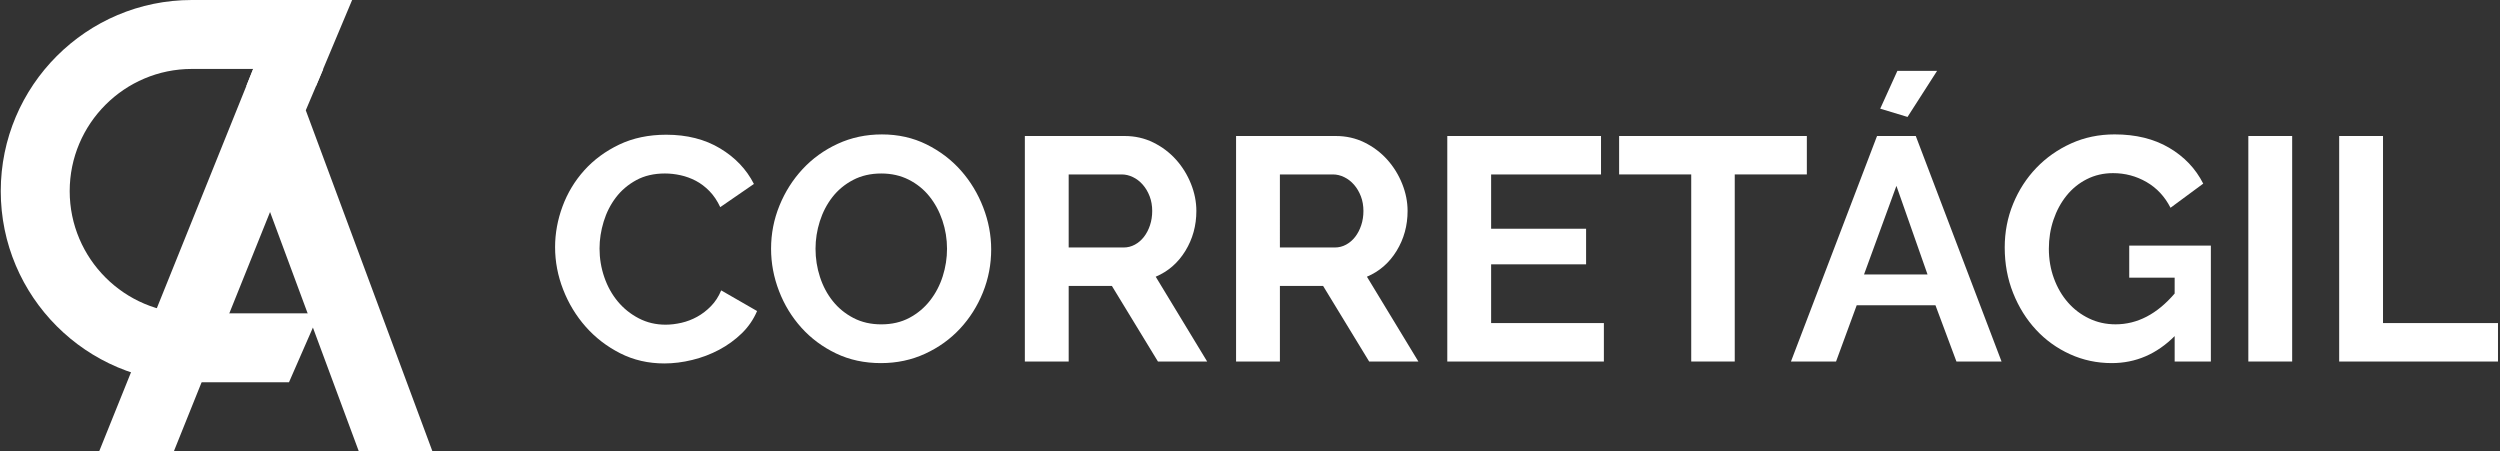
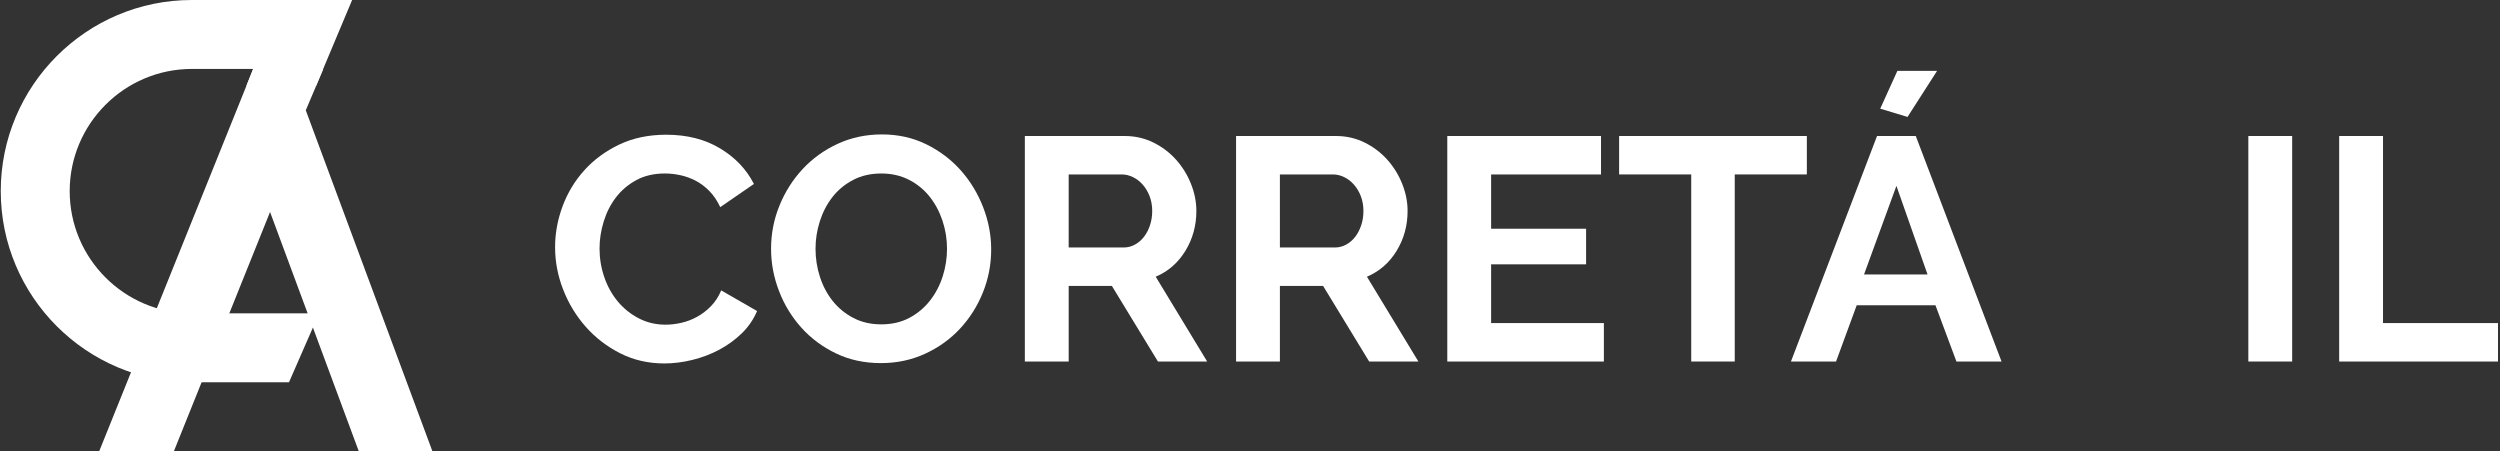
<svg xmlns="http://www.w3.org/2000/svg" version="1.1" id="Layer_1" x="0px" y="0px" width="329.903px" height="59.58px" viewBox="0 0 329.903 59.58" enable-background="new 0 0 329.903 59.58" xml:space="preserve">
  <rect x="0" y="0" width="329.903" height="59.58" fill="#333333" stroke="none" />
  <g>
    <path fill="#FFFFFF" d="M38.134,50.447H25.321C11.414,50.447,0.1,39.131,0.1,25.222C0.1,11.314,11.414,0,25.321,0h21.146   l-4.762,11.34h-9.195l0.895-2.243h-8.084c-8.891,0-16.124,7.234-16.124,16.125c0,8.894,7.233,16.128,16.124,16.128h16.791   L38.134,50.447z" />
    <polygon fill="#FFFFFF" points="22.939,59.562 13.087,59.556 33.404,9.12 42.655,9.122 40.351,14.554 57.073,59.58 47.356,59.574    35.636,27.973  " />
  </g>
  <g>
    <path fill="#FFFFFF" d="M73.25,32.617c0-1.816,0.328-3.611,0.984-5.387c0.656-1.773,1.614-3.359,2.871-4.757   c1.258-1.396,2.794-2.528,4.61-3.396c1.816-0.865,3.884-1.299,6.204-1.299c2.738,0,5.106,0.602,7.104,1.803   c1.997,1.201,3.485,2.766,4.464,4.694l-4.443,3.06c-0.392-0.839-0.866-1.544-1.425-2.117c-0.56-0.572-1.16-1.026-1.803-1.362   c-0.643-0.335-1.313-0.579-2.012-0.733c-0.699-0.153-1.383-0.23-2.054-0.23c-1.453,0-2.718,0.294-3.793,0.881   c-1.076,0.586-1.971,1.348-2.683,2.284c-0.713,0.937-1.251,1.998-1.614,3.186s-0.545,2.368-0.545,3.541   c0,1.314,0.21,2.578,0.629,3.794c0.419,1.215,1.013,2.284,1.781,3.206s1.69,1.663,2.767,2.222c1.075,0.56,2.256,0.838,3.542,0.838   c0.67,0,1.368-0.084,2.096-0.251c0.727-0.168,1.418-0.434,2.074-0.797c0.656-0.362,1.265-0.831,1.823-1.404   c0.559-0.572,1.006-1.264,1.342-2.074l4.736,2.725c-0.476,1.117-1.153,2.103-2.033,2.955s-1.872,1.571-2.976,2.158   c-1.104,0.587-2.284,1.034-3.542,1.341c-1.258,0.308-2.487,0.462-3.688,0.462c-2.124,0-4.065-0.447-5.826-1.342   c-1.76-0.894-3.276-2.061-4.548-3.5c-1.271-1.438-2.263-3.073-2.976-4.903S73.25,34.517,73.25,32.617z" />
    <path fill="#FFFFFF" d="M116.253,47.916c-2.18,0-4.157-0.426-5.931-1.278c-1.775-0.853-3.298-1.984-4.569-3.396   s-2.257-3.024-2.954-4.841c-0.699-1.816-1.048-3.675-1.048-5.575c0-1.983,0.369-3.884,1.11-5.7c0.74-1.815,1.761-3.423,3.06-4.82   c1.3-1.396,2.843-2.508,4.632-3.332c1.788-0.823,3.73-1.236,5.826-1.236c2.151,0,4.114,0.44,5.889,1.32s3.29,2.033,4.548,3.458   c1.257,1.425,2.235,3.046,2.934,4.862s1.048,3.66,1.048,5.532c0,1.984-0.363,3.877-1.09,5.68c-0.727,1.802-1.732,3.395-3.018,4.778   c-1.285,1.383-2.822,2.487-4.61,3.311C120.29,47.503,118.349,47.916,116.253,47.916z M107.618,32.826   c0,1.286,0.195,2.529,0.587,3.73c0.392,1.202,0.957,2.264,1.698,3.186c0.739,0.922,1.647,1.663,2.724,2.222   c1.076,0.56,2.299,0.838,3.668,0.838c1.396,0,2.633-0.286,3.709-0.859c1.075-0.572,1.984-1.334,2.725-2.284   c0.74-0.949,1.3-2.019,1.677-3.206s0.565-2.396,0.565-3.626c0-1.284-0.203-2.528-0.607-3.73c-0.405-1.201-0.979-2.263-1.719-3.186   c-0.74-0.922-1.648-1.655-2.725-2.2c-1.075-0.545-2.284-0.817-3.625-0.817c-1.397,0-2.641,0.287-3.73,0.859   c-1.09,0.573-1.998,1.327-2.725,2.264s-1.278,1.998-1.655,3.186S107.618,31.597,107.618,32.826z" />
    <path fill="#FFFFFF" d="M135.24,47.706V17.947h13.161c1.369,0,2.634,0.286,3.793,0.858c1.159,0.573,2.159,1.328,2.997,2.264   c0.839,0.937,1.495,1.998,1.97,3.186c0.476,1.188,0.713,2.383,0.713,3.584c0,1.928-0.482,3.682-1.446,5.26   c-0.964,1.579-2.271,2.718-3.919,3.416l6.79,11.191h-6.496l-6.078-9.976h-5.7v9.976H135.24z M141.024,32.659h7.251   c0.531,0,1.027-0.126,1.488-0.378c0.461-0.251,0.859-0.593,1.194-1.026c0.336-0.433,0.601-0.943,0.797-1.53   c0.195-0.587,0.293-1.215,0.293-1.886c0-0.698-0.112-1.342-0.335-1.929c-0.225-0.586-0.524-1.096-0.901-1.529   c-0.377-0.433-0.811-0.769-1.3-1.006s-0.984-0.356-1.487-0.356h-7V32.659z" />
-     <path fill="#FFFFFF" d="M163.113,47.706V17.947h13.161c1.369,0,2.634,0.286,3.793,0.858c1.159,0.573,2.159,1.328,2.997,2.264   c0.839,0.937,1.495,1.998,1.97,3.186c0.476,1.188,0.713,2.383,0.713,3.584c0,1.928-0.482,3.682-1.446,5.26   c-0.964,1.579-2.271,2.718-3.919,3.416l6.79,11.191h-6.496l-6.078-9.976h-5.7v9.976H163.113z M168.897,32.659h7.251   c0.531,0,1.027-0.126,1.488-0.378c0.461-0.251,0.859-0.593,1.194-1.026c0.336-0.433,0.601-0.943,0.797-1.53   c0.195-0.587,0.293-1.215,0.293-1.886c0-0.698-0.112-1.342-0.335-1.929c-0.225-0.586-0.524-1.096-0.901-1.529   c-0.377-0.433-0.811-0.769-1.3-1.006s-0.984-0.356-1.487-0.356h-7V32.659z" />
+     <path fill="#FFFFFF" d="M163.113,47.706V17.947h13.161c1.369,0,2.634,0.286,3.793,0.858c1.159,0.573,2.159,1.328,2.997,2.264   c0.839,0.937,1.495,1.998,1.97,3.186c0.476,1.188,0.713,2.383,0.713,3.584c0,1.928-0.482,3.682-1.446,5.26   c-0.964,1.579-2.271,2.718-3.919,3.416l6.79,11.191h-6.496l-6.078-9.976h-5.7v9.976H163.113z M168.897,32.659h7.251   c0.531,0,1.027-0.126,1.488-0.378c0.461-0.251,0.859-0.593,1.194-1.026c0.336-0.433,0.601-0.943,0.797-1.53   c0.195-0.587,0.293-1.215,0.293-1.886c0-0.698-0.112-1.342-0.335-1.929c-0.225-0.586-0.524-1.096-0.901-1.529   c-0.377-0.433-0.811-0.769-1.3-1.006s-0.984-0.356-1.487-0.356h-7V32.659" />
    <path fill="#FFFFFF" d="M211.65,42.634v5.071h-20.664V17.947h20.286v5.071h-14.502v7.167h12.532v4.694h-12.532v7.755H211.65z" />
    <path fill="#FFFFFF" d="M238.434,23.018h-9.515v24.688h-5.742V23.018h-9.515v-5.071h24.771V23.018z" />
    <path fill="#FFFFFF" d="M247.696,17.947h5.113l11.317,29.759h-5.952l-2.767-7.419h-10.395l-2.725,7.419h-5.951L247.696,17.947z    M254.36,36.221l-4.107-11.694l-4.275,11.694H254.36z M251.72,15.431l-3.604-1.09l2.264-4.987h5.239L251.72,15.431z" />
-     <path fill="#FFFFFF" d="M286.97,44.352c-2.376,2.376-5.142,3.563-8.299,3.563c-1.957,0-3.794-0.392-5.512-1.174   c-1.719-0.782-3.214-1.858-4.485-3.228s-2.277-2.982-3.018-4.841c-0.741-1.858-1.111-3.863-1.111-6.015   c0-2.04,0.37-3.961,1.111-5.764c0.74-1.802,1.76-3.381,3.06-4.736c1.3-1.354,2.829-2.431,4.59-3.228   c1.76-0.796,3.674-1.194,5.742-1.194c2.794,0,5.19,0.587,7.188,1.761c1.997,1.173,3.5,2.752,4.506,4.736l-4.317,3.186   c-0.755-1.481-1.81-2.613-3.165-3.396s-2.829-1.174-4.422-1.174c-1.257,0-2.41,0.267-3.458,0.797   c-1.048,0.531-1.942,1.257-2.683,2.18c-0.74,0.922-1.313,1.984-1.718,3.186c-0.405,1.201-0.608,2.473-0.608,3.813   c0,1.397,0.224,2.704,0.671,3.919c0.446,1.216,1.062,2.271,1.845,3.165c0.781,0.895,1.711,1.6,2.787,2.116   c1.075,0.518,2.242,0.775,3.5,0.775c2.877,0,5.476-1.354,7.796-4.065V36.64h-5.994v-4.233h10.772v15.299h-4.778V44.352z" />
    <path fill="#FFFFFF" d="M296.693,47.706V17.947h5.784v29.759H296.693z" />
    <path fill="#FFFFFF" d="M308.681,47.706V17.947h5.784v24.688h15.173v5.071H308.681z" />
  </g>
</svg>